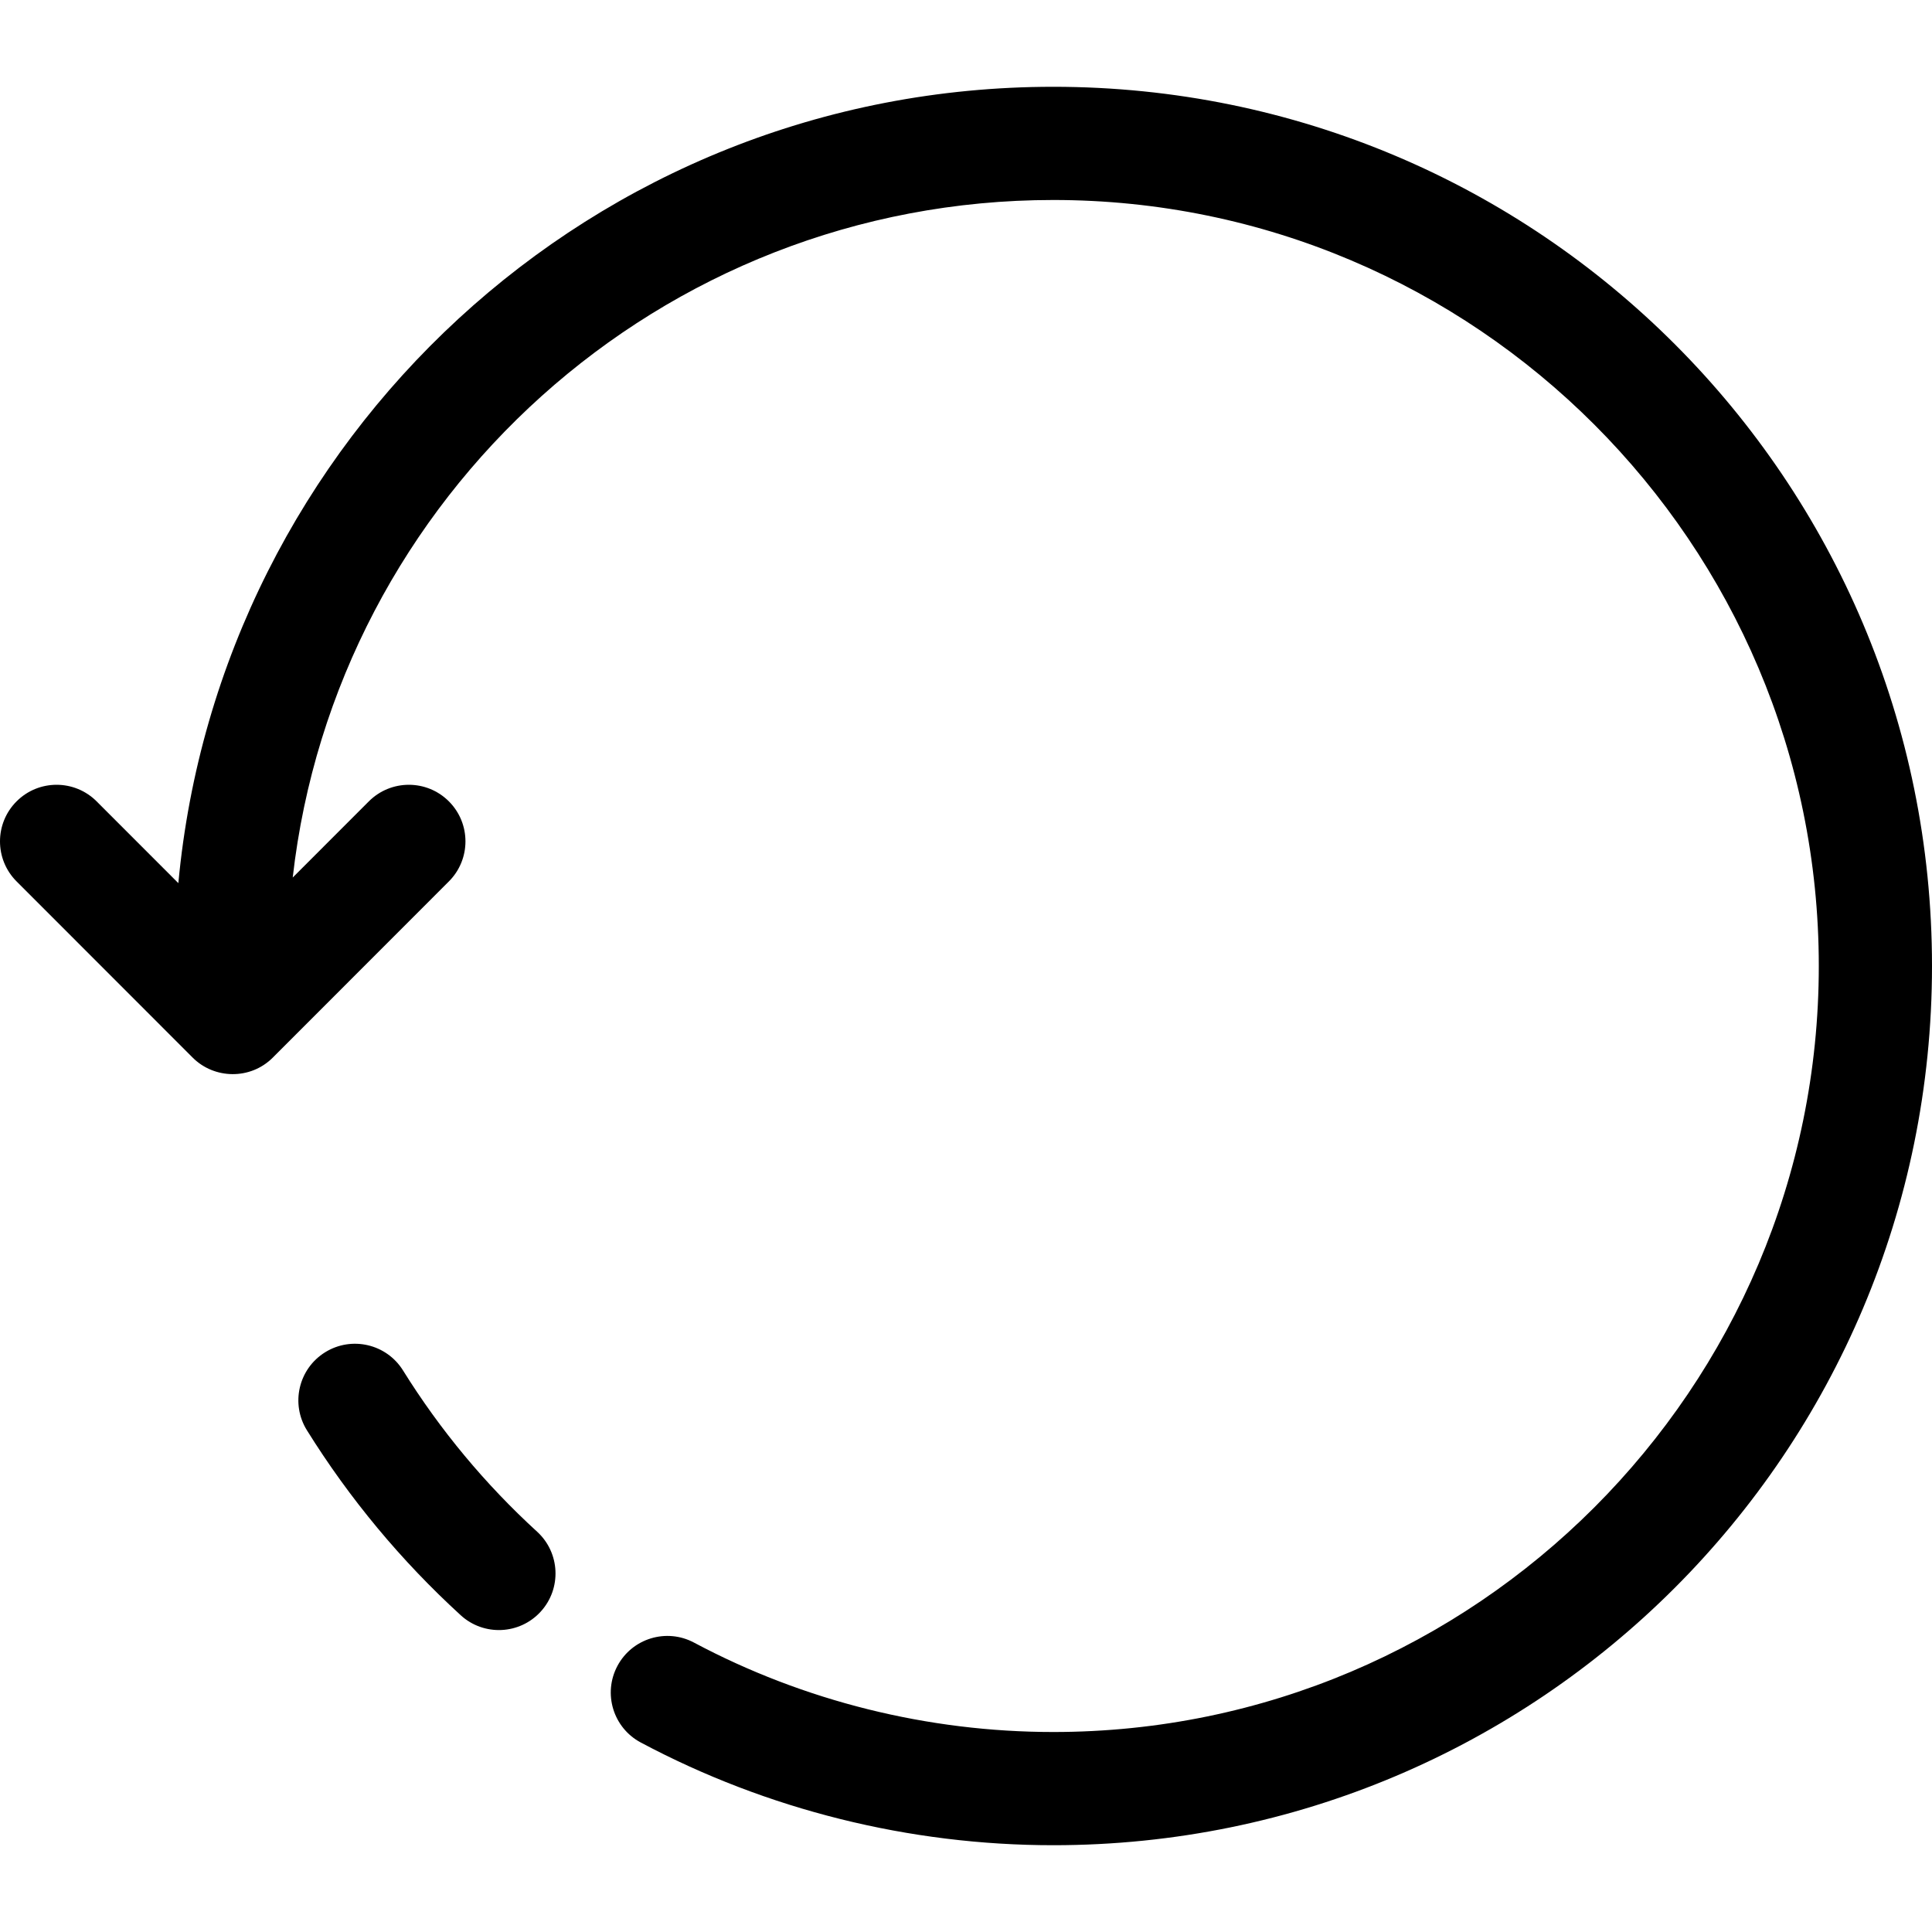
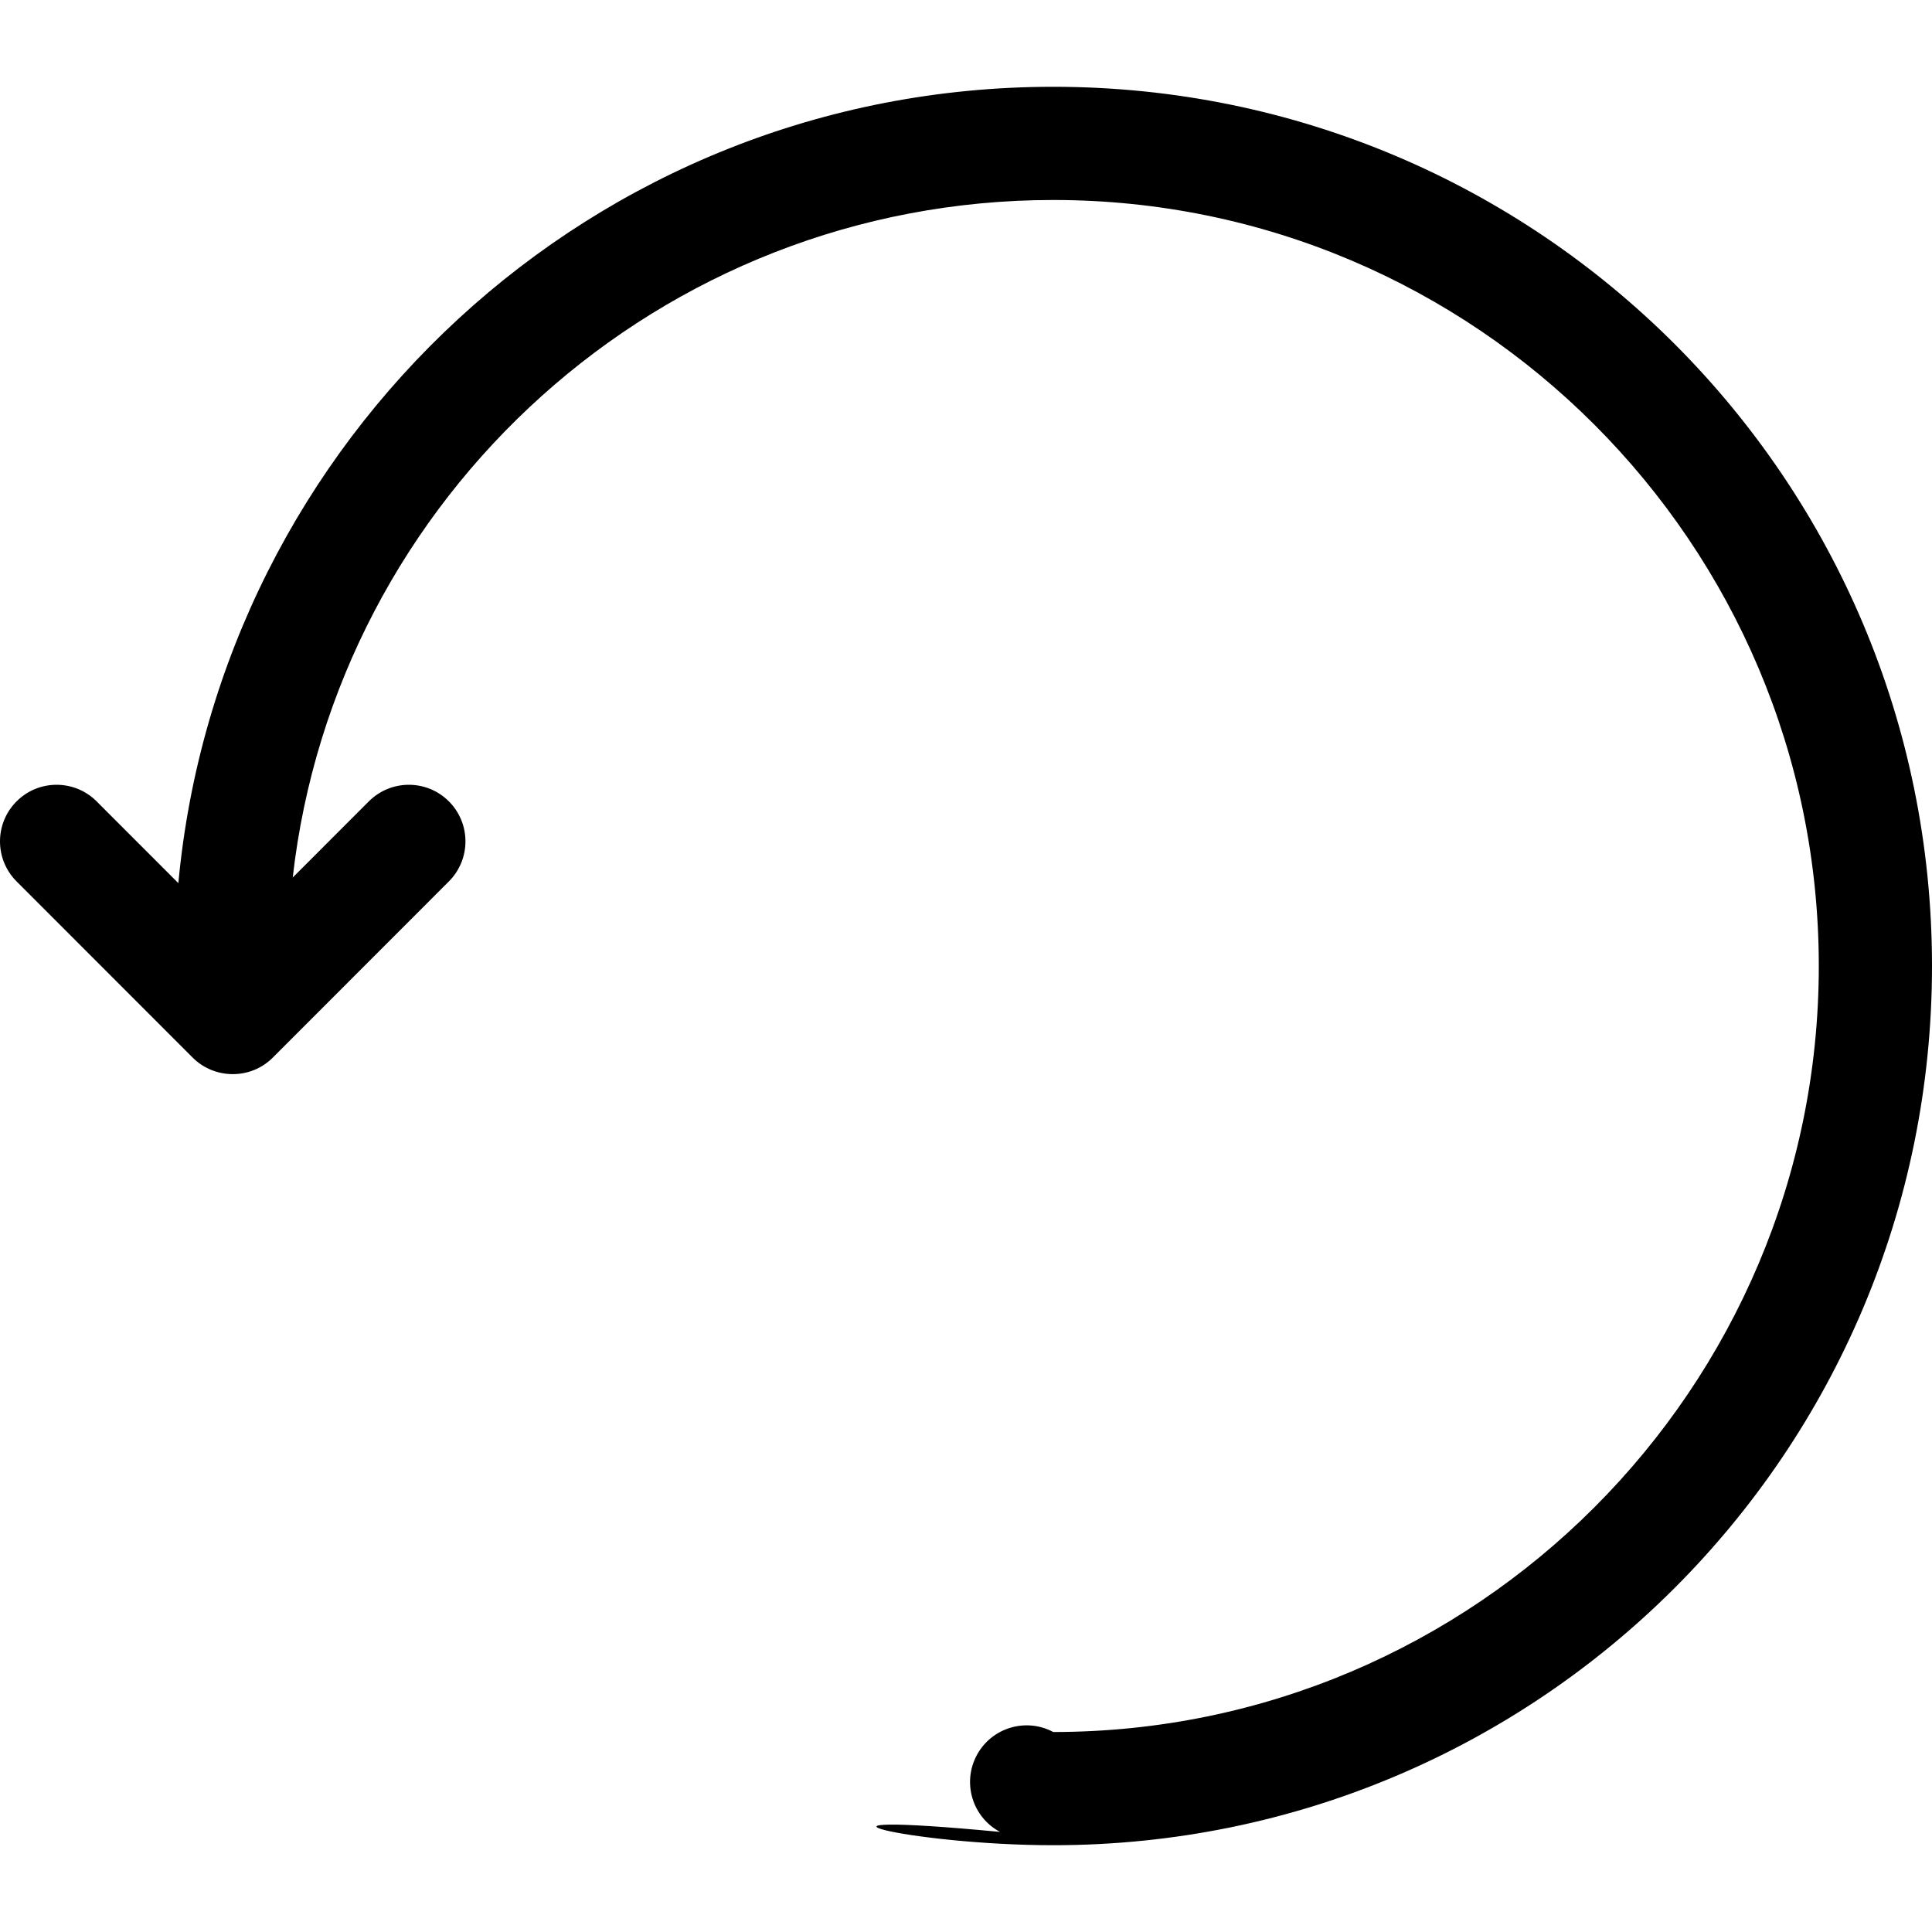
<svg xmlns="http://www.w3.org/2000/svg" xml:space="preserve" style="enable-background:new 0 0 511.999 511.999;" viewBox="0 0 511.999 511.999" y="0px" x="0px" id="Capa_1" version="1.1">
  <g>
    <g>
-       <path d="M142.337,405.913c-13.75-12.57-25.704-26.947-35.531-42.731c-4.378-7.033-13.628-9.184-20.662-4.806    c-7.033,4.378-9.185,13.629-4.806,20.662c11.274,18.108,24.987,34.6,40.757,49.017c6.115,5.591,15.604,5.163,21.192-0.95    C148.877,420.991,148.452,411.502,142.337,405.913z" />
-     </g>
+       </g>
  </g>
  <g>
    <g>
-       <path d="M279.129,23C157.045,23,58.205,116.534,47.265,234.041l-21.656-21.669c-5.856-5.859-15.354-5.863-21.213-0.006    c-5.859,5.857-5.862,15.354-0.006,21.213l46.676,46.704c5.716,5.719,15.284,5.941,21.22,0l46.676-46.704    c5.856-5.86,5.853-15.357-0.006-21.213c-5.859-5.855-15.357-5.853-21.213,0.006l-20.168,20.18    C89.016,131.68,174.879,53,279.129,53c111.863,0,202.87,91.065,202.87,203s-91.007,203-202.87,203    c-33.197,0-66.121-8.194-95.213-23.697c-7.311-3.896-16.396-1.128-20.292,6.184c-3.896,7.311-1.127,16.396,6.184,20.292    C203.226,479.587,241.029,489,279.129,489c128.711,0,232.87-104.214,232.87-233C511.999,127.281,407.915,23,279.129,23z" />
+       <path d="M279.129,23C157.045,23,58.205,116.534,47.265,234.041l-21.656-21.669c-5.856-5.859-15.354-5.863-21.213-0.006    c-5.859,5.857-5.862,15.354-0.006,21.213l46.676,46.704c5.716,5.719,15.284,5.941,21.22,0l46.676-46.704    c5.856-5.86,5.853-15.357-0.006-21.213c-5.859-5.855-15.357-5.853-21.213,0.006l-20.168,20.18    C89.016,131.68,174.879,53,279.129,53c111.863,0,202.87,91.065,202.87,203s-91.007,203-202.87,203    c-7.311-3.896-16.396-1.128-20.292,6.184c-3.896,7.311-1.127,16.396,6.184,20.292    C203.226,479.587,241.029,489,279.129,489c128.711,0,232.87-104.214,232.87-233C511.999,127.281,407.915,23,279.129,23z" />
    </g>
  </g>
  <g>
</g>
  <g>
</g>
  <g>
</g>
  <g>
</g>
  <g>
</g>
  <g>
</g>
  <g>
</g>
  <g>
</g>
  <g>
</g>
  <g>
</g>
  <g>
</g>
  <g>
</g>
  <g>
</g>
  <g>
</g>
  <g>
</g>
</svg>